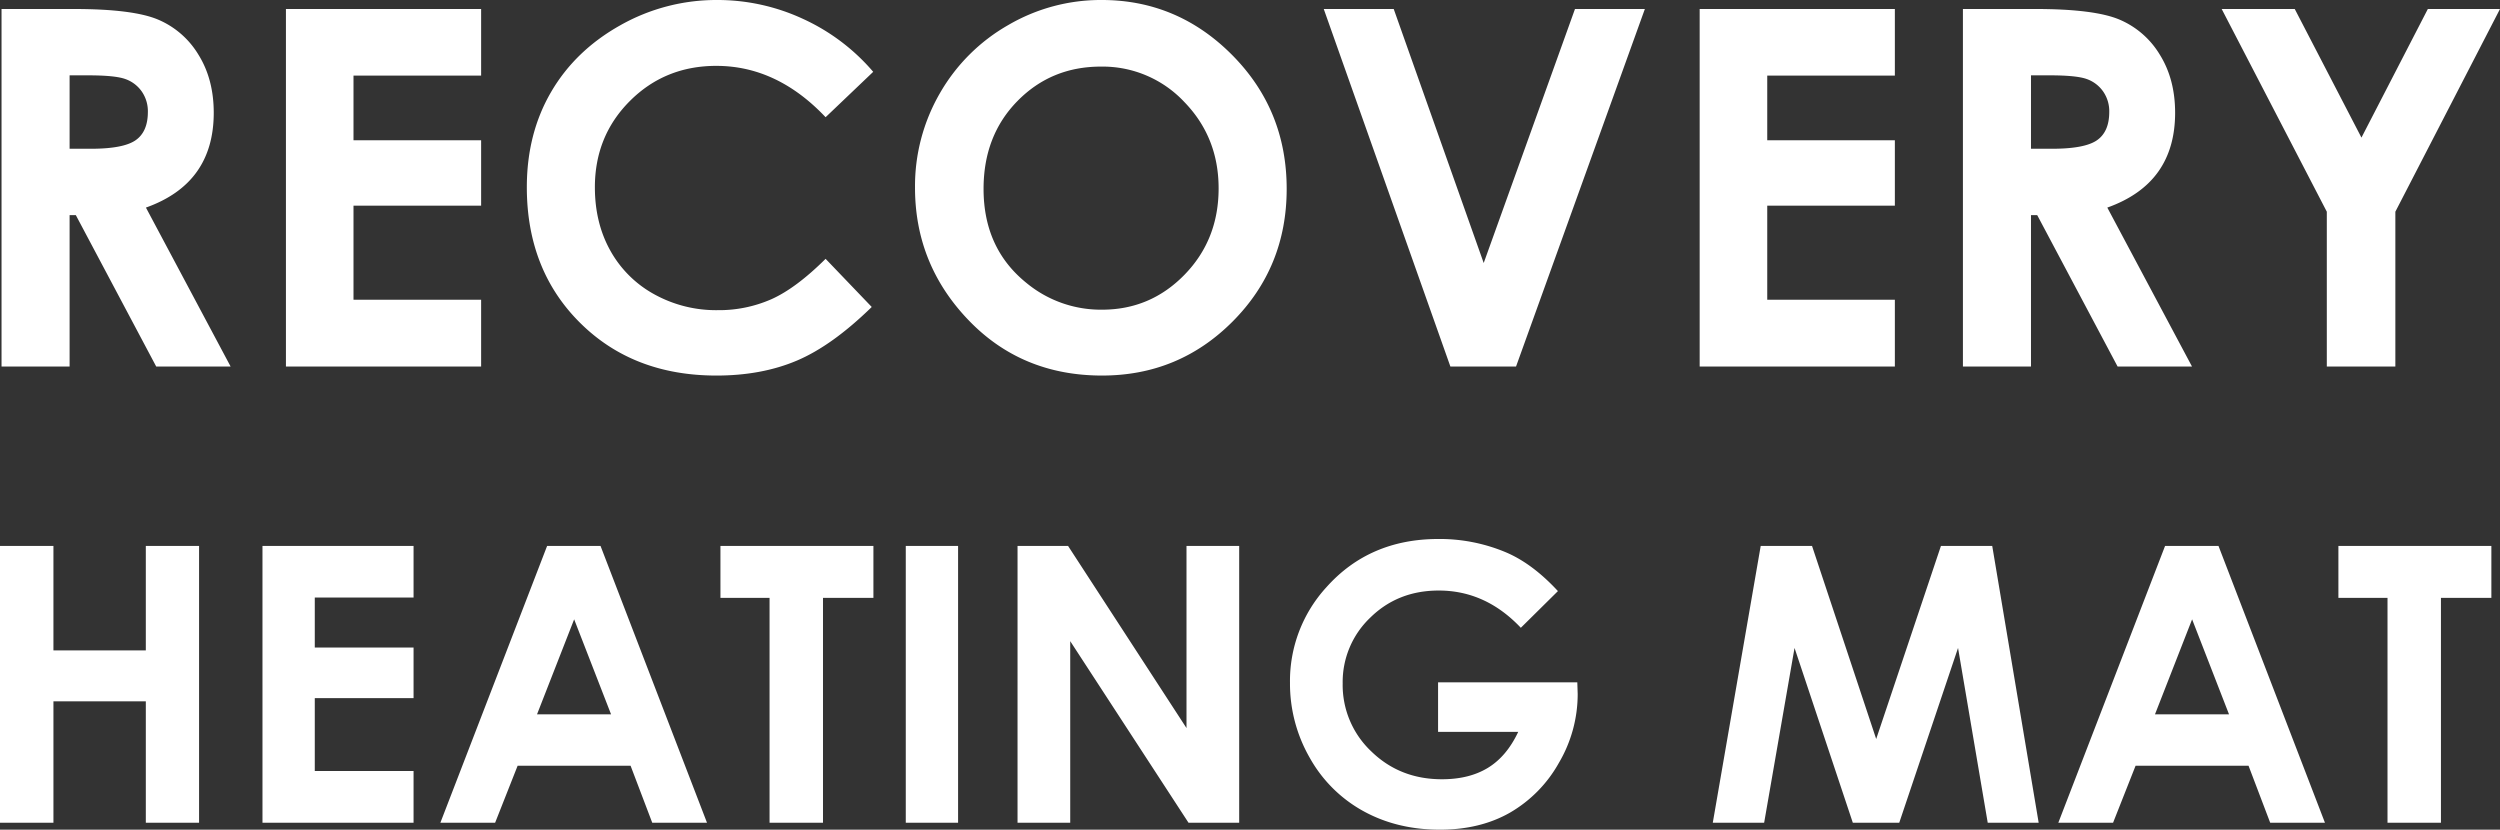
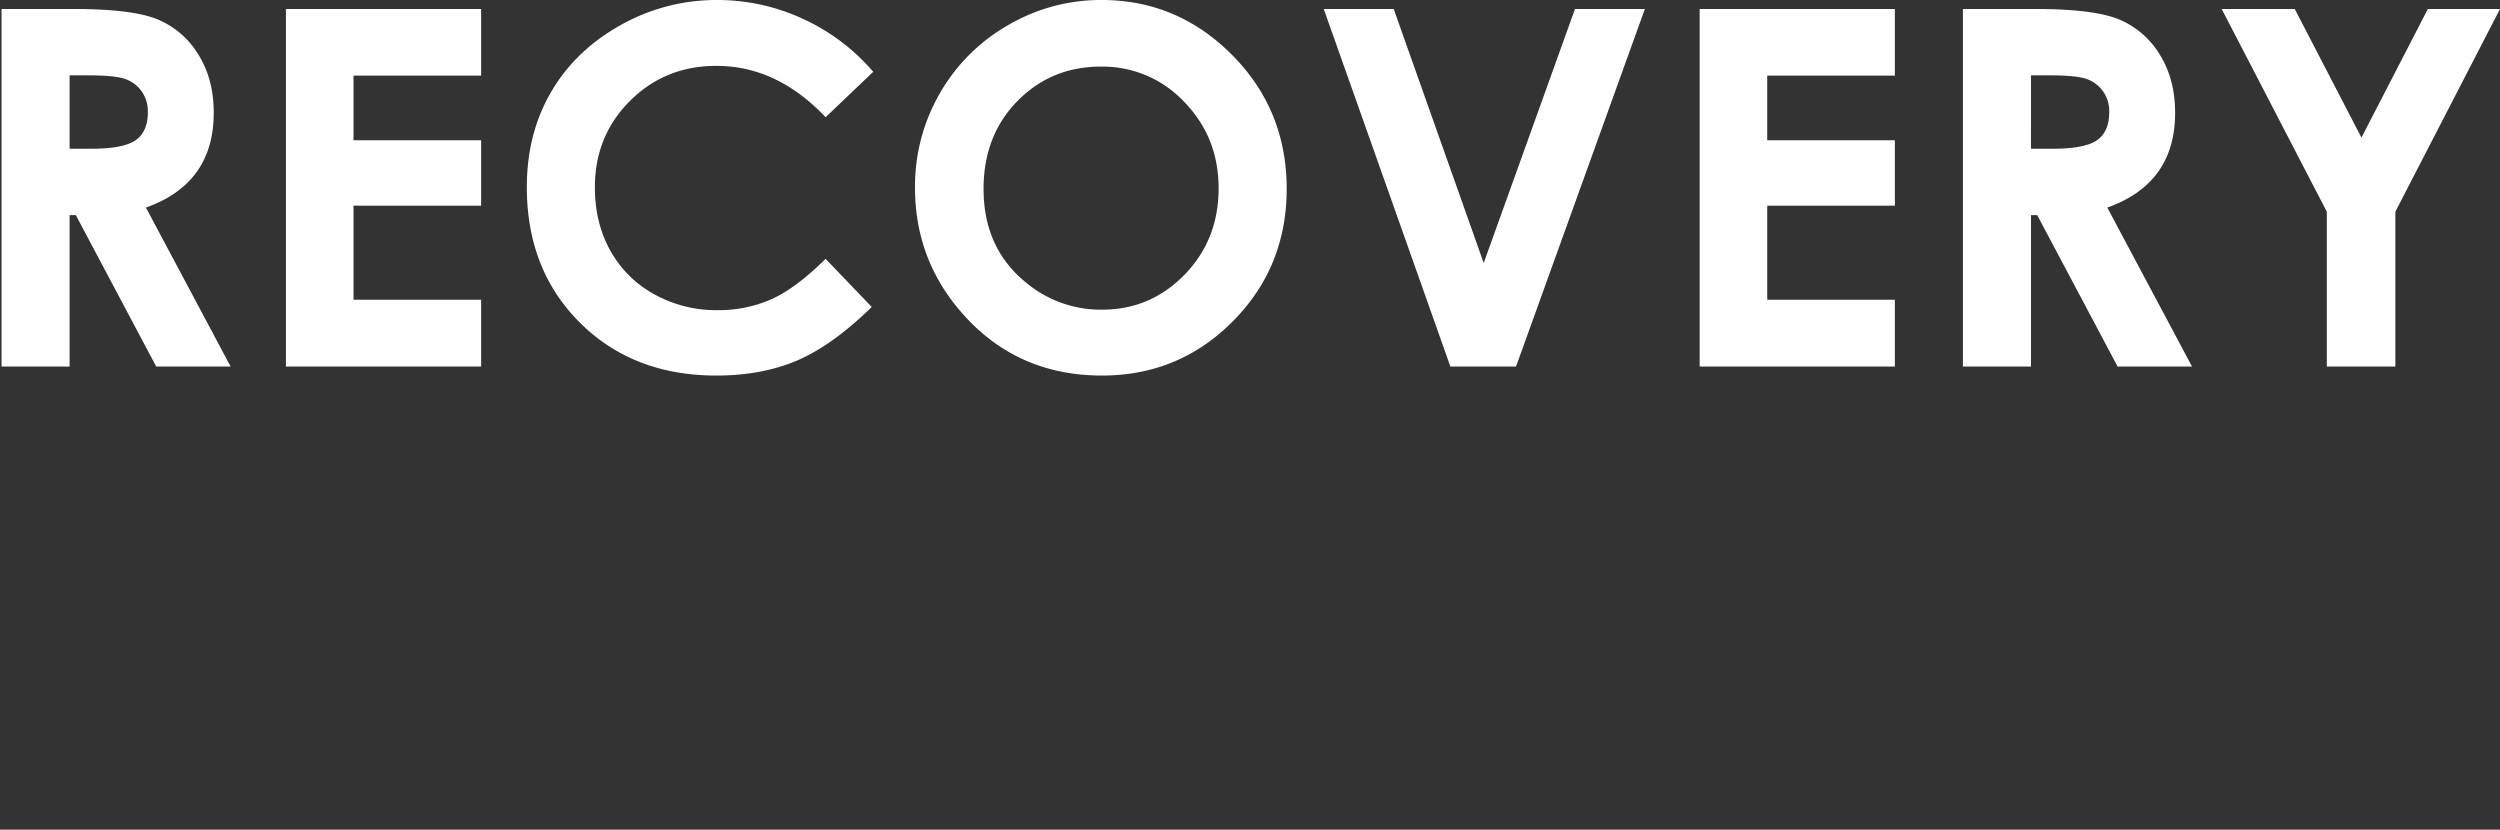
<svg xmlns="http://www.w3.org/2000/svg" width="1200.229" height="398.324">
  <rect width="100%" height="100%" fill="#333333" stroke="none" />
  <g fill="#fff" data-name="グループ 1883">
-     <path d="M-.001 262.104h25.655v50.134h44.353v-50.134h25.564v132.878H70.007v-58.264H25.654v58.264H-.001Zm126.013 0h72.537v24.751h-47.424v24.027h47.424v24.3h-47.424v34.958h47.424v24.842h-72.535Zm136.651 0h25.651l51.108 132.878h-26.287l-10.4-27.371h-54.221l-10.806 27.371h-26.286Zm12.984 35.229-17.827 45.618h35.55Zm70.233-35.229h73.44v24.932h-24.206v107.946h-25.657V287.035h-23.576Zm88.977 0h25.112v132.878h-25.111Zm53.657 0h24.263l56.856 87.441v-87.441h25.293v132.878h-24.332l-56.786-87.17v87.17h-25.294Zm259.435 21.678-17.811 17.616q-16.906-17.886-39.419-17.886-19.62 0-32.865 13.008a42.65 42.65 0 0 0-13.245 31.616 43.76 43.76 0 0 0 13.745 32.61q13.745 13.369 33.91 13.369 13.112 0 22.11-5.51t14.515-17.253h-38.482v-23.758h66.846l.181 5.6a65.05 65.05 0 0 1-9.033 33.062 63.15 63.15 0 0 1-23.4 23.848q-14.363 8.22-33.694 8.22-20.686 0-36.9-8.988a65.75 65.75 0 0 1-25.654-25.609 71.4 71.4 0 0 1-9.44-35.862 66.65 66.65 0 0 1 17.434-45.889q20.686-23.215 53.838-23.215a82 82 0 0 1 32.429 6.414q12.74 5.42 24.935 18.607m97.35-21.68h24.644l30.8 92.681 31.083-92.681h24.628l22.293 132.88h-24.459l-14.248-83.918-28.226 83.918H889.52l-27.979-83.918-14.588 83.918h-24.661Zm194.131 0h25.651l51.106 132.88H1089.9l-10.4-27.371h-54.22l-10.807 27.371h-26.287Zm12.984 35.231-17.828 45.618h35.55Zm70.233-35.229h73.44v24.932h-24.209v107.946h-25.654V287.035h-23.577Z" data-name="パス 800" />
    <path d="M.737 4.317h34.62q28.442 0 40.506 5.076a41.5 41.5 0 0 1 19.409 16.863q7.344 11.787 7.344 27.891 0 16.921-8.11 28.3T70.06 99.661l40.666 76.321H75.005l-38.6-72.7h-2.991v72.7H.737Zm32.676 67.1h10.238q15.588 0 21.464-4.1t5.875-13.582a16.6 16.6 0 0 0-2.908-9.776 16.13 16.13 0 0 0-7.794-5.972q-4.886-1.815-17.916-1.815h-8.958Zm103.862-67.1h93.709v31.976h-61.27v31.042h61.27v31.392h-61.27v45.163h61.27v32.092h-93.709ZM419.22 34.482l-22.853 21.79q-23.32-24.647-52.469-24.647-24.6 0-41.45 16.821T285.6 89.916q0 17.171 7.462 30.489a53.5 53.5 0 0 0 21.1 20.91 61.27 61.27 0 0 0 30.315 7.593 62.5 62.5 0 0 0 26-5.315q11.776-5.315 25.885-19.332l22.153 23.116q-19.017 18.563-35.938 25.743t-38.627 7.18q-40.028 0-65.527-25.382t-25.5-65.06q0-25.674 11.612-45.629t33.259-32.092A93.8 93.8 0 0 1 344.414 0a97.5 97.5 0 0 1 40.9 8.971 97.8 97.8 0 0 1 33.906 25.511M528.859-.004q36.434 0 62.65 26.374t26.216 64.3q0 37.577-25.866 63.6t-62.767 26.03q-38.653 0-64.227-26.724t-25.573-63.485a89.04 89.04 0 0 1 11.912-45.279 88.15 88.15 0 0 1 32.755-32.73A88.05 88.05 0 0 1 528.859 0Zm-.35 31.976q-23.832 0-40.07 16.571t-16.237 42.132q0 28.475 20.444 45.046a56.05 56.05 0 0 0 36.447 12.954q23.247 0 39.6-16.8t16.355-41.428q0-24.507-16.472-41.487a53.73 53.73 0 0 0-40.067-16.985ZM635.522 4.314h33.592l43.2 121.954L756.133 4.317h33.553l-61.855 171.665h-31.509Zm180.475 0h93.709V36.29H848.44v31.042h61.267v31.392H848.44v45.163h61.267v32.095h-93.71Zm126.385 0h34.62q28.442 0 40.506 5.076a41.5 41.5 0 0 1 19.406 16.867q7.344 11.787 7.344 27.891 0 16.921-8.11 28.3t-24.446 17.213l40.67 76.321h-35.721l-38.6-72.7h-2.99v72.7h-32.678Zm32.676 67.1h10.239q15.589 0 21.464-4.1t5.875-13.582a16.62 16.62 0 0 0-2.908-9.776 16.13 16.13 0 0 0-7.794-5.972q-4.886-1.815-17.916-1.815h-8.958Zm91.551-67.1h35.081l32.025 61.752 31.875-61.752h34.64l-50.239 97.327v74.341h-32.909v-74.337Z" data-name="パス 799" />
  </g>
</svg>